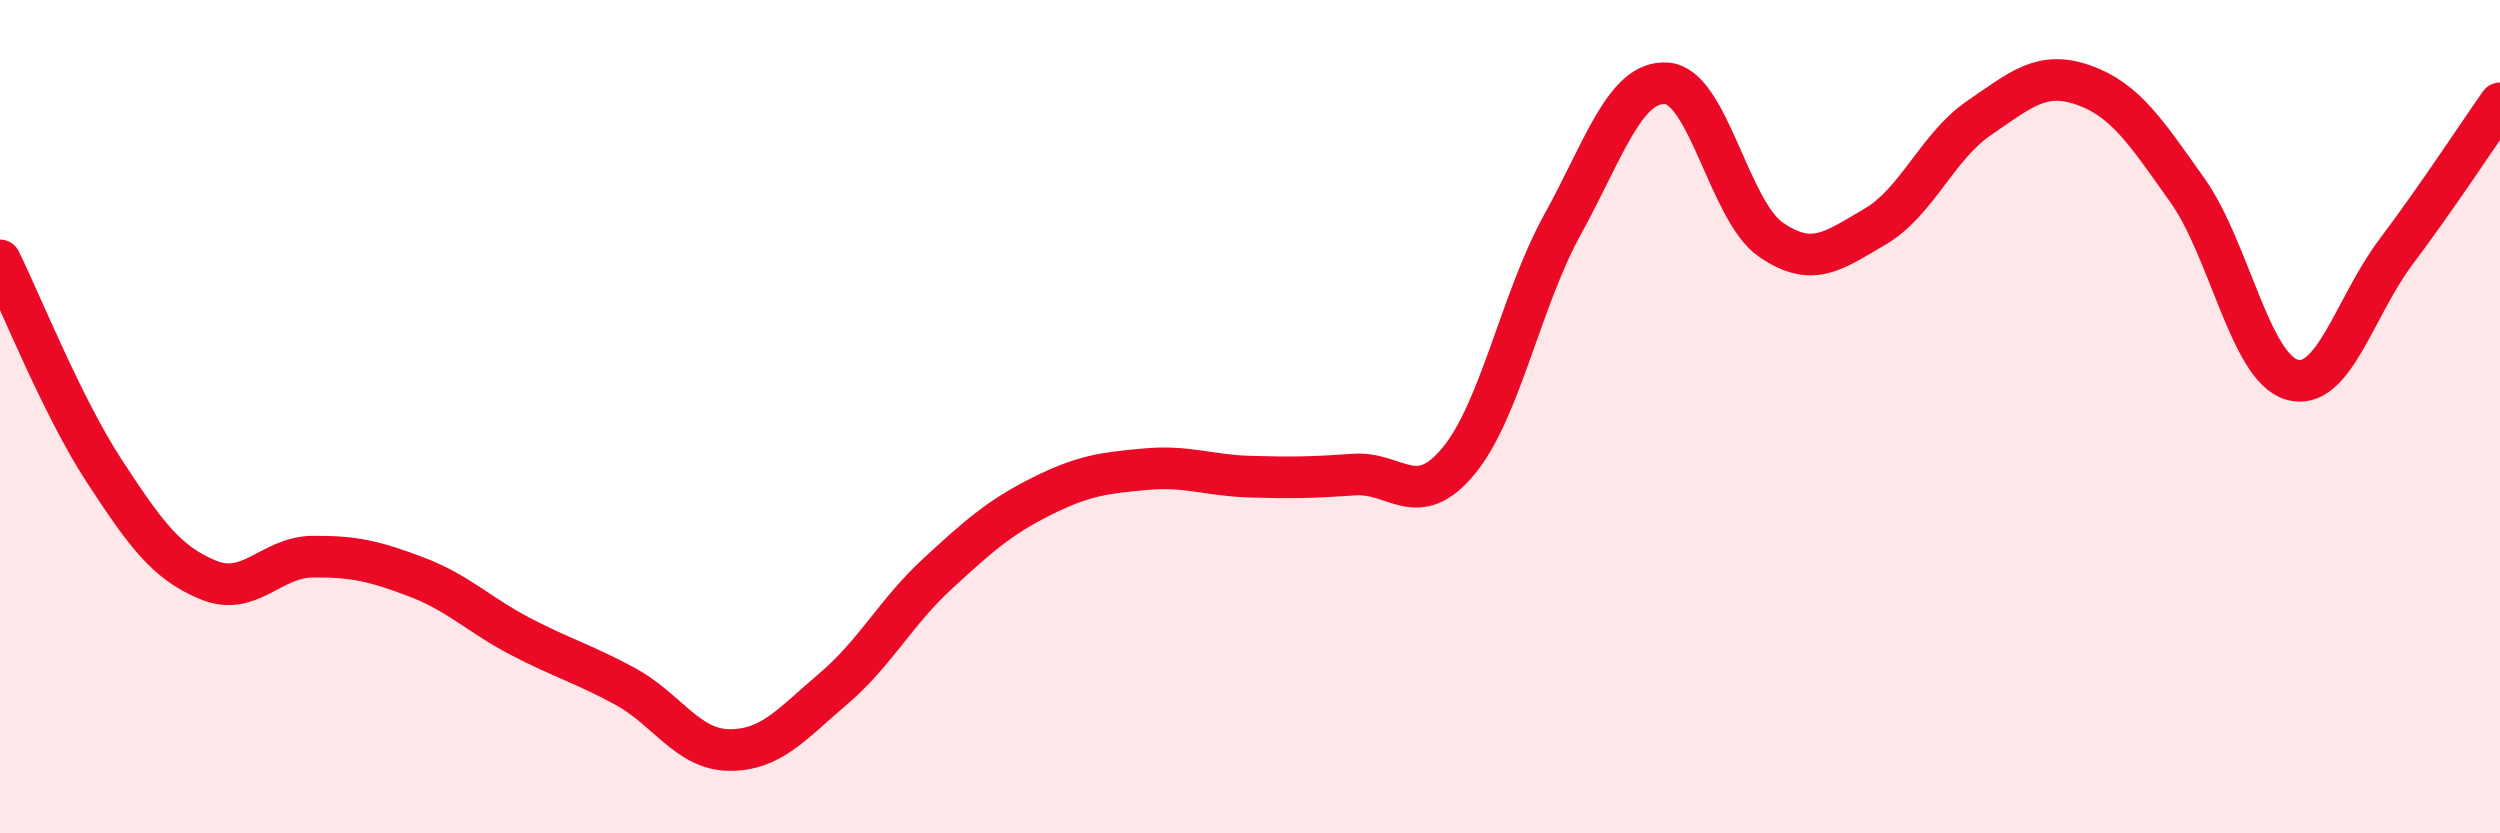
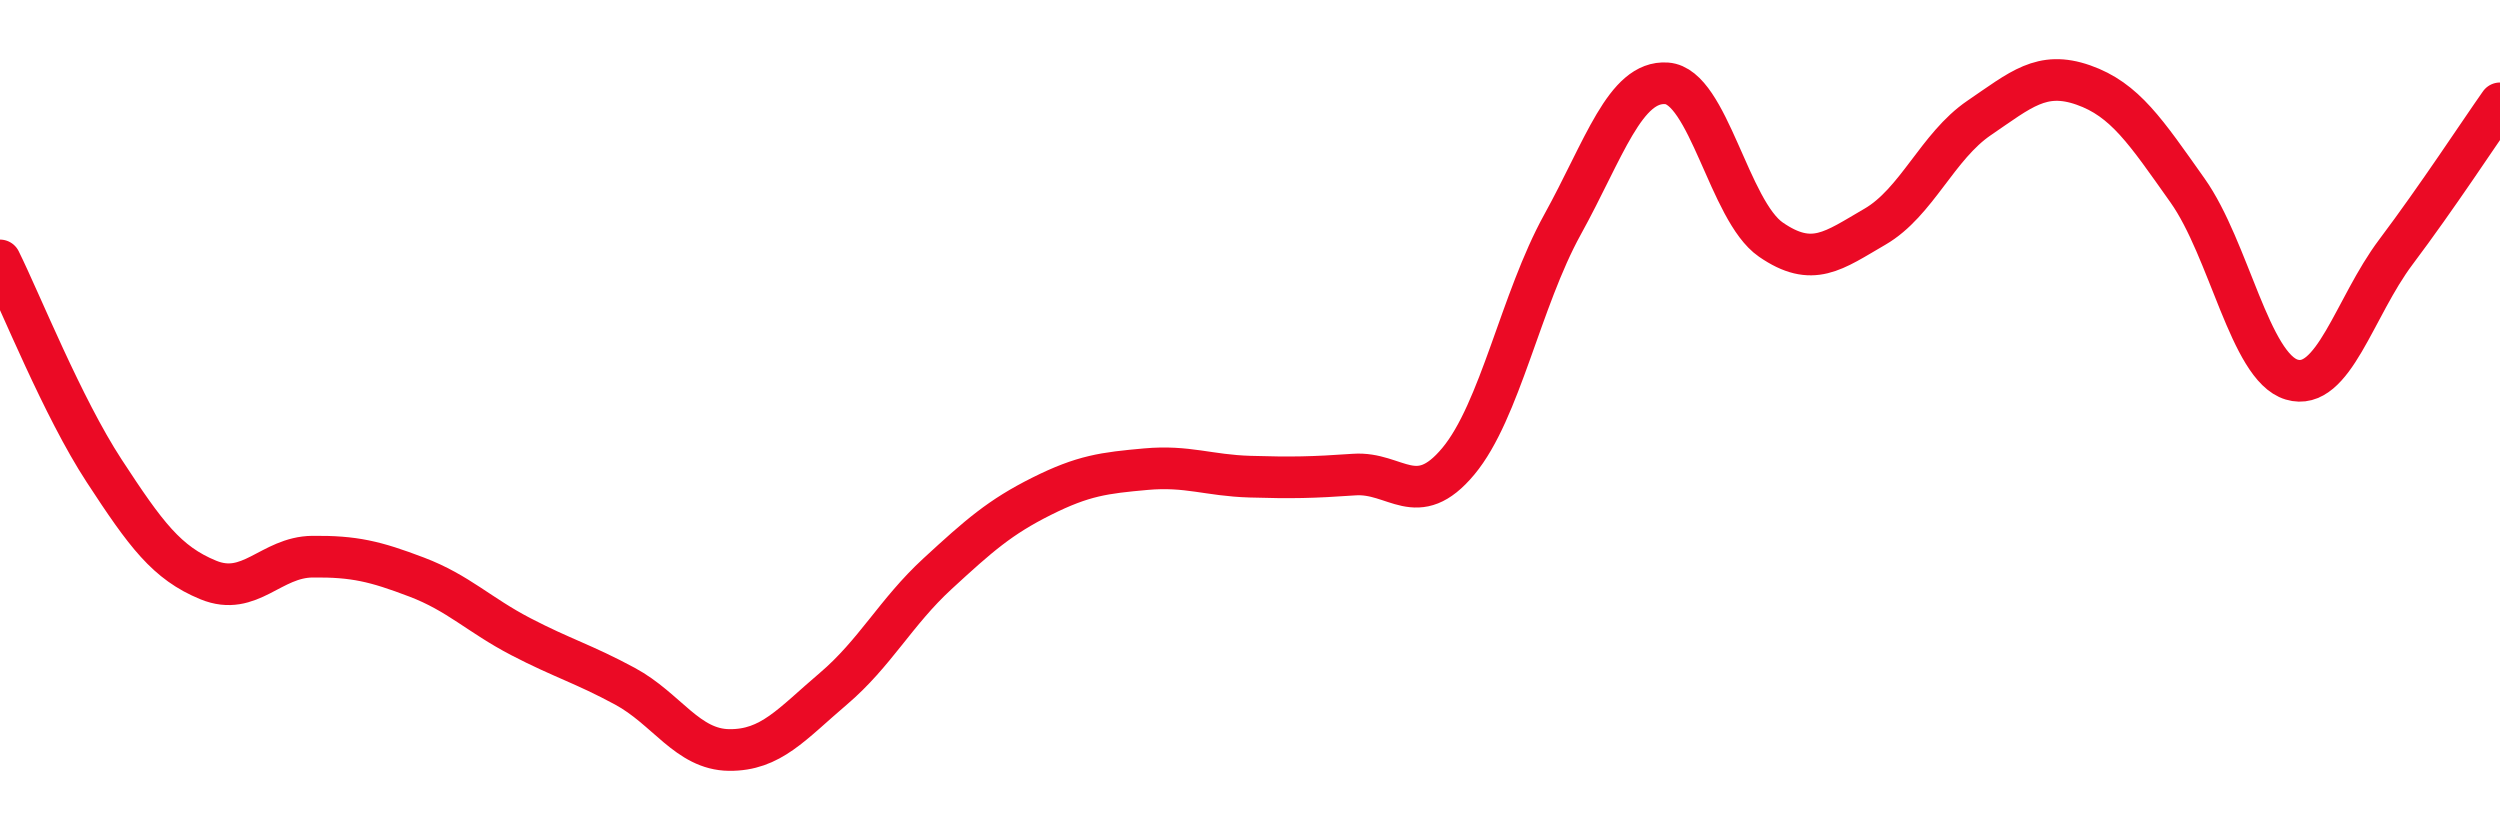
<svg xmlns="http://www.w3.org/2000/svg" width="60" height="20" viewBox="0 0 60 20">
-   <path d="M 0,6.25 C 0.5,7.26 1.5,9.77 2.5,11.3 C 3.5,12.83 4,13.51 5,13.92 C 6,14.33 6.5,13.37 7.5,13.36 C 8.5,13.35 9,13.47 10,13.85 C 11,14.23 11.5,14.76 12.5,15.28 C 13.5,15.8 14,15.93 15,16.47 C 16,17.01 16.5,17.99 17.5,18 C 18.5,18.01 19,17.38 20,16.53 C 21,15.68 21.5,14.69 22.5,13.77 C 23.5,12.85 24,12.41 25,11.91 C 26,11.41 26.5,11.35 27.5,11.26 C 28.5,11.17 29,11.41 30,11.44 C 31,11.47 31.5,11.46 32.5,11.39 C 33.5,11.32 34,12.27 35,11.07 C 36,9.87 36.5,7.2 37.5,5.39 C 38.5,3.58 39,1.93 40,2 C 41,2.07 41.5,5.06 42.5,5.75 C 43.5,6.44 44,6.02 45,5.44 C 46,4.86 46.5,3.51 47.5,2.83 C 48.5,2.15 49,1.69 50,2.04 C 51,2.39 51.5,3.16 52.5,4.57 C 53.5,5.98 54,8.81 55,9.11 C 56,9.41 56.5,7.38 57.5,6.05 C 58.5,4.72 59.5,3.19 60,2.48L60 20L0 20Z" fill="#EB0A25" opacity="0.1" stroke-linecap="round" stroke-linejoin="round" />
  <path d="M 0,6.25 C 0.5,7.26 1.5,9.77 2.5,11.3 C 3.5,12.83 4,13.51 5,13.92 C 6,14.33 6.5,13.37 7.5,13.36 C 8.5,13.35 9,13.47 10,13.85 C 11,14.23 11.5,14.76 12.5,15.28 C 13.5,15.8 14,15.93 15,16.47 C 16,17.01 16.5,17.99 17.5,18 C 18.5,18.01 19,17.38 20,16.53 C 21,15.68 21.5,14.69 22.5,13.77 C 23.5,12.85 24,12.41 25,11.91 C 26,11.41 26.5,11.35 27.5,11.26 C 28.5,11.17 29,11.41 30,11.44 C 31,11.47 31.5,11.46 32.5,11.39 C 33.5,11.32 34,12.27 35,11.07 C 36,9.87 36.5,7.2 37.5,5.39 C 38.5,3.58 39,1.93 40,2 C 41,2.07 41.5,5.06 42.5,5.75 C 43.5,6.44 44,6.02 45,5.44 C 46,4.86 46.5,3.51 47.5,2.83 C 48.5,2.15 49,1.69 50,2.04 C 51,2.39 51.5,3.16 52.5,4.57 C 53.5,5.98 54,8.81 55,9.11 C 56,9.41 56.5,7.38 57.5,6.05 C 58.5,4.72 59.5,3.19 60,2.48" stroke="#EB0A25" stroke-width="1" fill="none" stroke-linecap="round" stroke-linejoin="round" />
</svg>